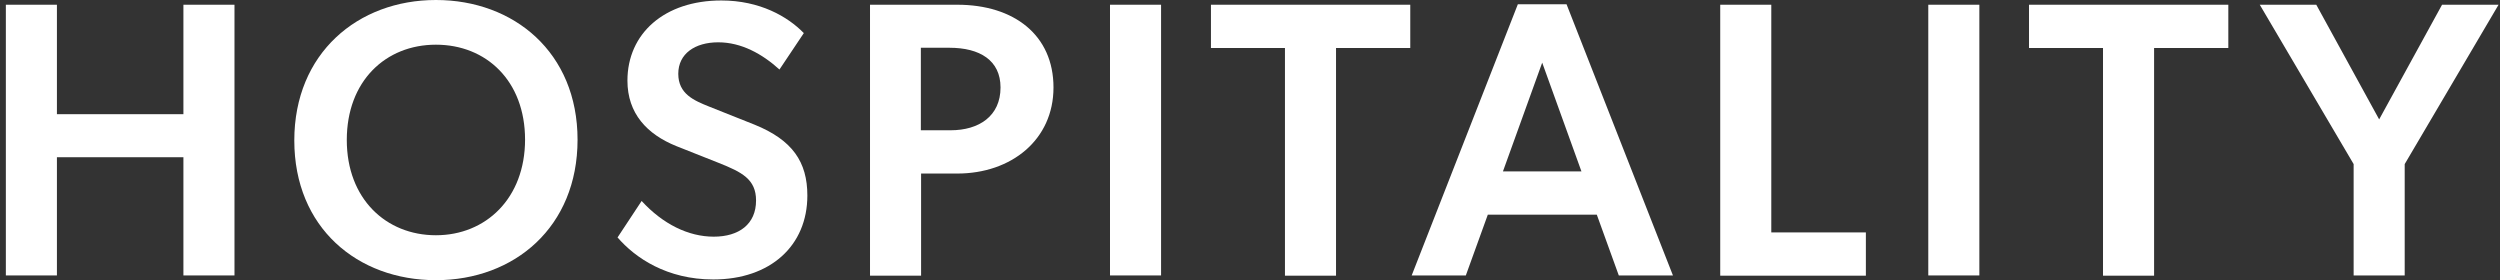
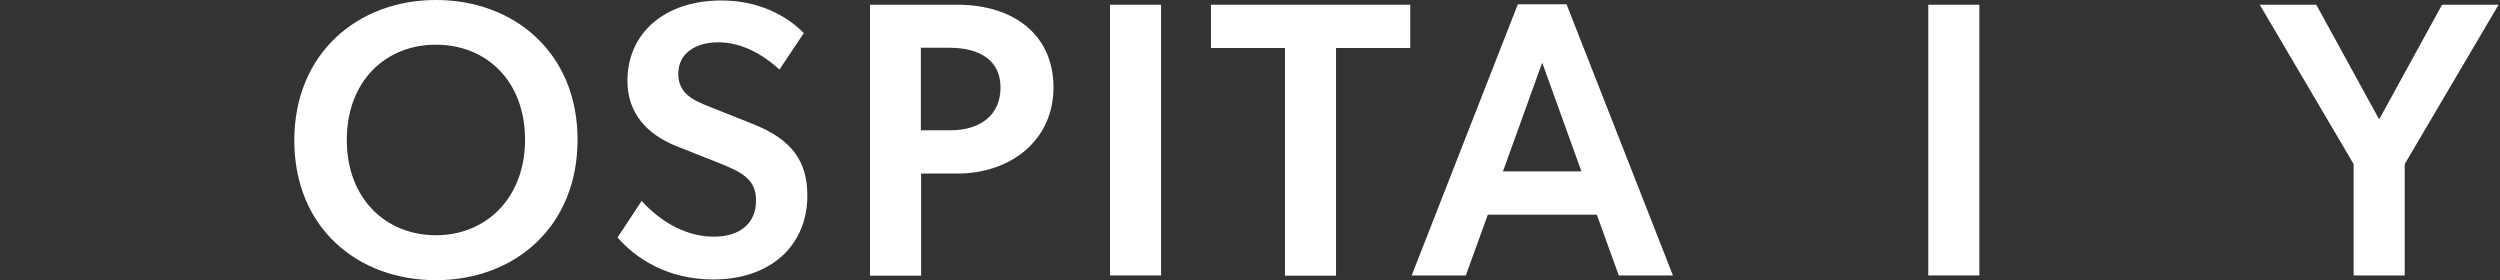
<svg xmlns="http://www.w3.org/2000/svg" width="232" height="26" viewBox="0 0 232 26" fill="none">
  <rect x="0" y="0" width="232" height="26" fill="#333333" stroke="none" />
-   <path d="M0.543 0.439H5.282V10.597H17.021V0.439H21.76V25.561H17.021V14.591H5.282V25.561H0.543V0.439Z" fill="#ffffff" />
  <path d="M27.311 13.033C27.311 4.937 33.213 0 40.454 0C47.695 0 53.597 4.871 53.597 12.967C53.597 21.063 47.739 26 40.454 26C33.169 26 27.311 21.129 27.311 13.033ZM48.726 12.967C48.726 7.504 45.127 4.147 40.454 4.147C35.78 4.147 32.182 7.526 32.182 12.989C32.182 18.452 35.824 21.831 40.454 21.831C45.083 21.831 48.726 18.408 48.726 12.945V12.967Z" fill="#ffffff" />
  <path d="M57.283 22.073L59.543 18.65C61.517 20.8 63.887 21.963 66.235 21.963C68.582 21.963 70.162 20.8 70.162 18.606C70.162 16.631 68.846 15.973 66.695 15.117L62.768 13.56C60.047 12.463 58.226 10.532 58.226 7.482C58.226 3.116 61.649 0.044 66.937 0.044C70.513 0.044 73.102 1.536 74.594 3.072L72.334 6.451C70.733 5.003 68.802 3.927 66.651 3.927C64.501 3.927 62.944 4.981 62.944 6.846C62.944 8.711 64.392 9.325 65.818 9.895L70.008 11.563C73.541 12.989 74.923 15.03 74.923 18.145C74.923 22.797 71.5 25.934 66.191 25.934C61.89 25.934 58.95 23.938 57.305 22.029L57.283 22.073Z" fill="#ffffff" />
  <path d="M80.737 0.439H88.834C94.121 0.439 97.764 3.269 97.764 8.118C97.764 12.967 93.858 16.105 88.834 16.105H85.477V25.583H80.737V0.439ZM92.849 8.118C92.849 5.595 90.918 4.432 88.11 4.432H85.455V12.089H88.219C90.852 12.089 92.849 10.773 92.849 8.118Z" fill="#ffffff" />
  <path d="M103.008 0.439H107.747V25.561H103.008V0.439Z" fill="#ffffff" />
  <path d="M119.266 4.454H112.376V0.439H130.873V4.454H123.983V25.583H119.244V4.454H119.266Z" fill="#ffffff" />
  <path d="M140.856 0.395H145.375L155.249 25.561H150.224L148.184 19.922H138.069L136.029 25.561H131.004L140.856 0.395ZM146.758 15.907L143.116 5.814L139.473 15.907H146.758Z" fill="#ffffff" />
-   <path d="M159.637 0.439H164.376V21.568H173.153V25.583H159.637V0.439Z" fill="#ffffff" />
  <path d="M178.945 0.439H183.684V25.561H178.945V0.439Z" fill="#ffffff" />
-   <path d="M195.181 4.454H188.292V0.439H206.788V4.454H199.899V25.583H195.159V4.454H195.181Z" fill="#ffffff" />
  <path d="M218.417 15.227L209.706 0.439H214.95L220.786 11.08L226.623 0.439H231.867L223.156 15.227V25.561H218.417V15.227Z" fill="#ffffff" />
</svg>